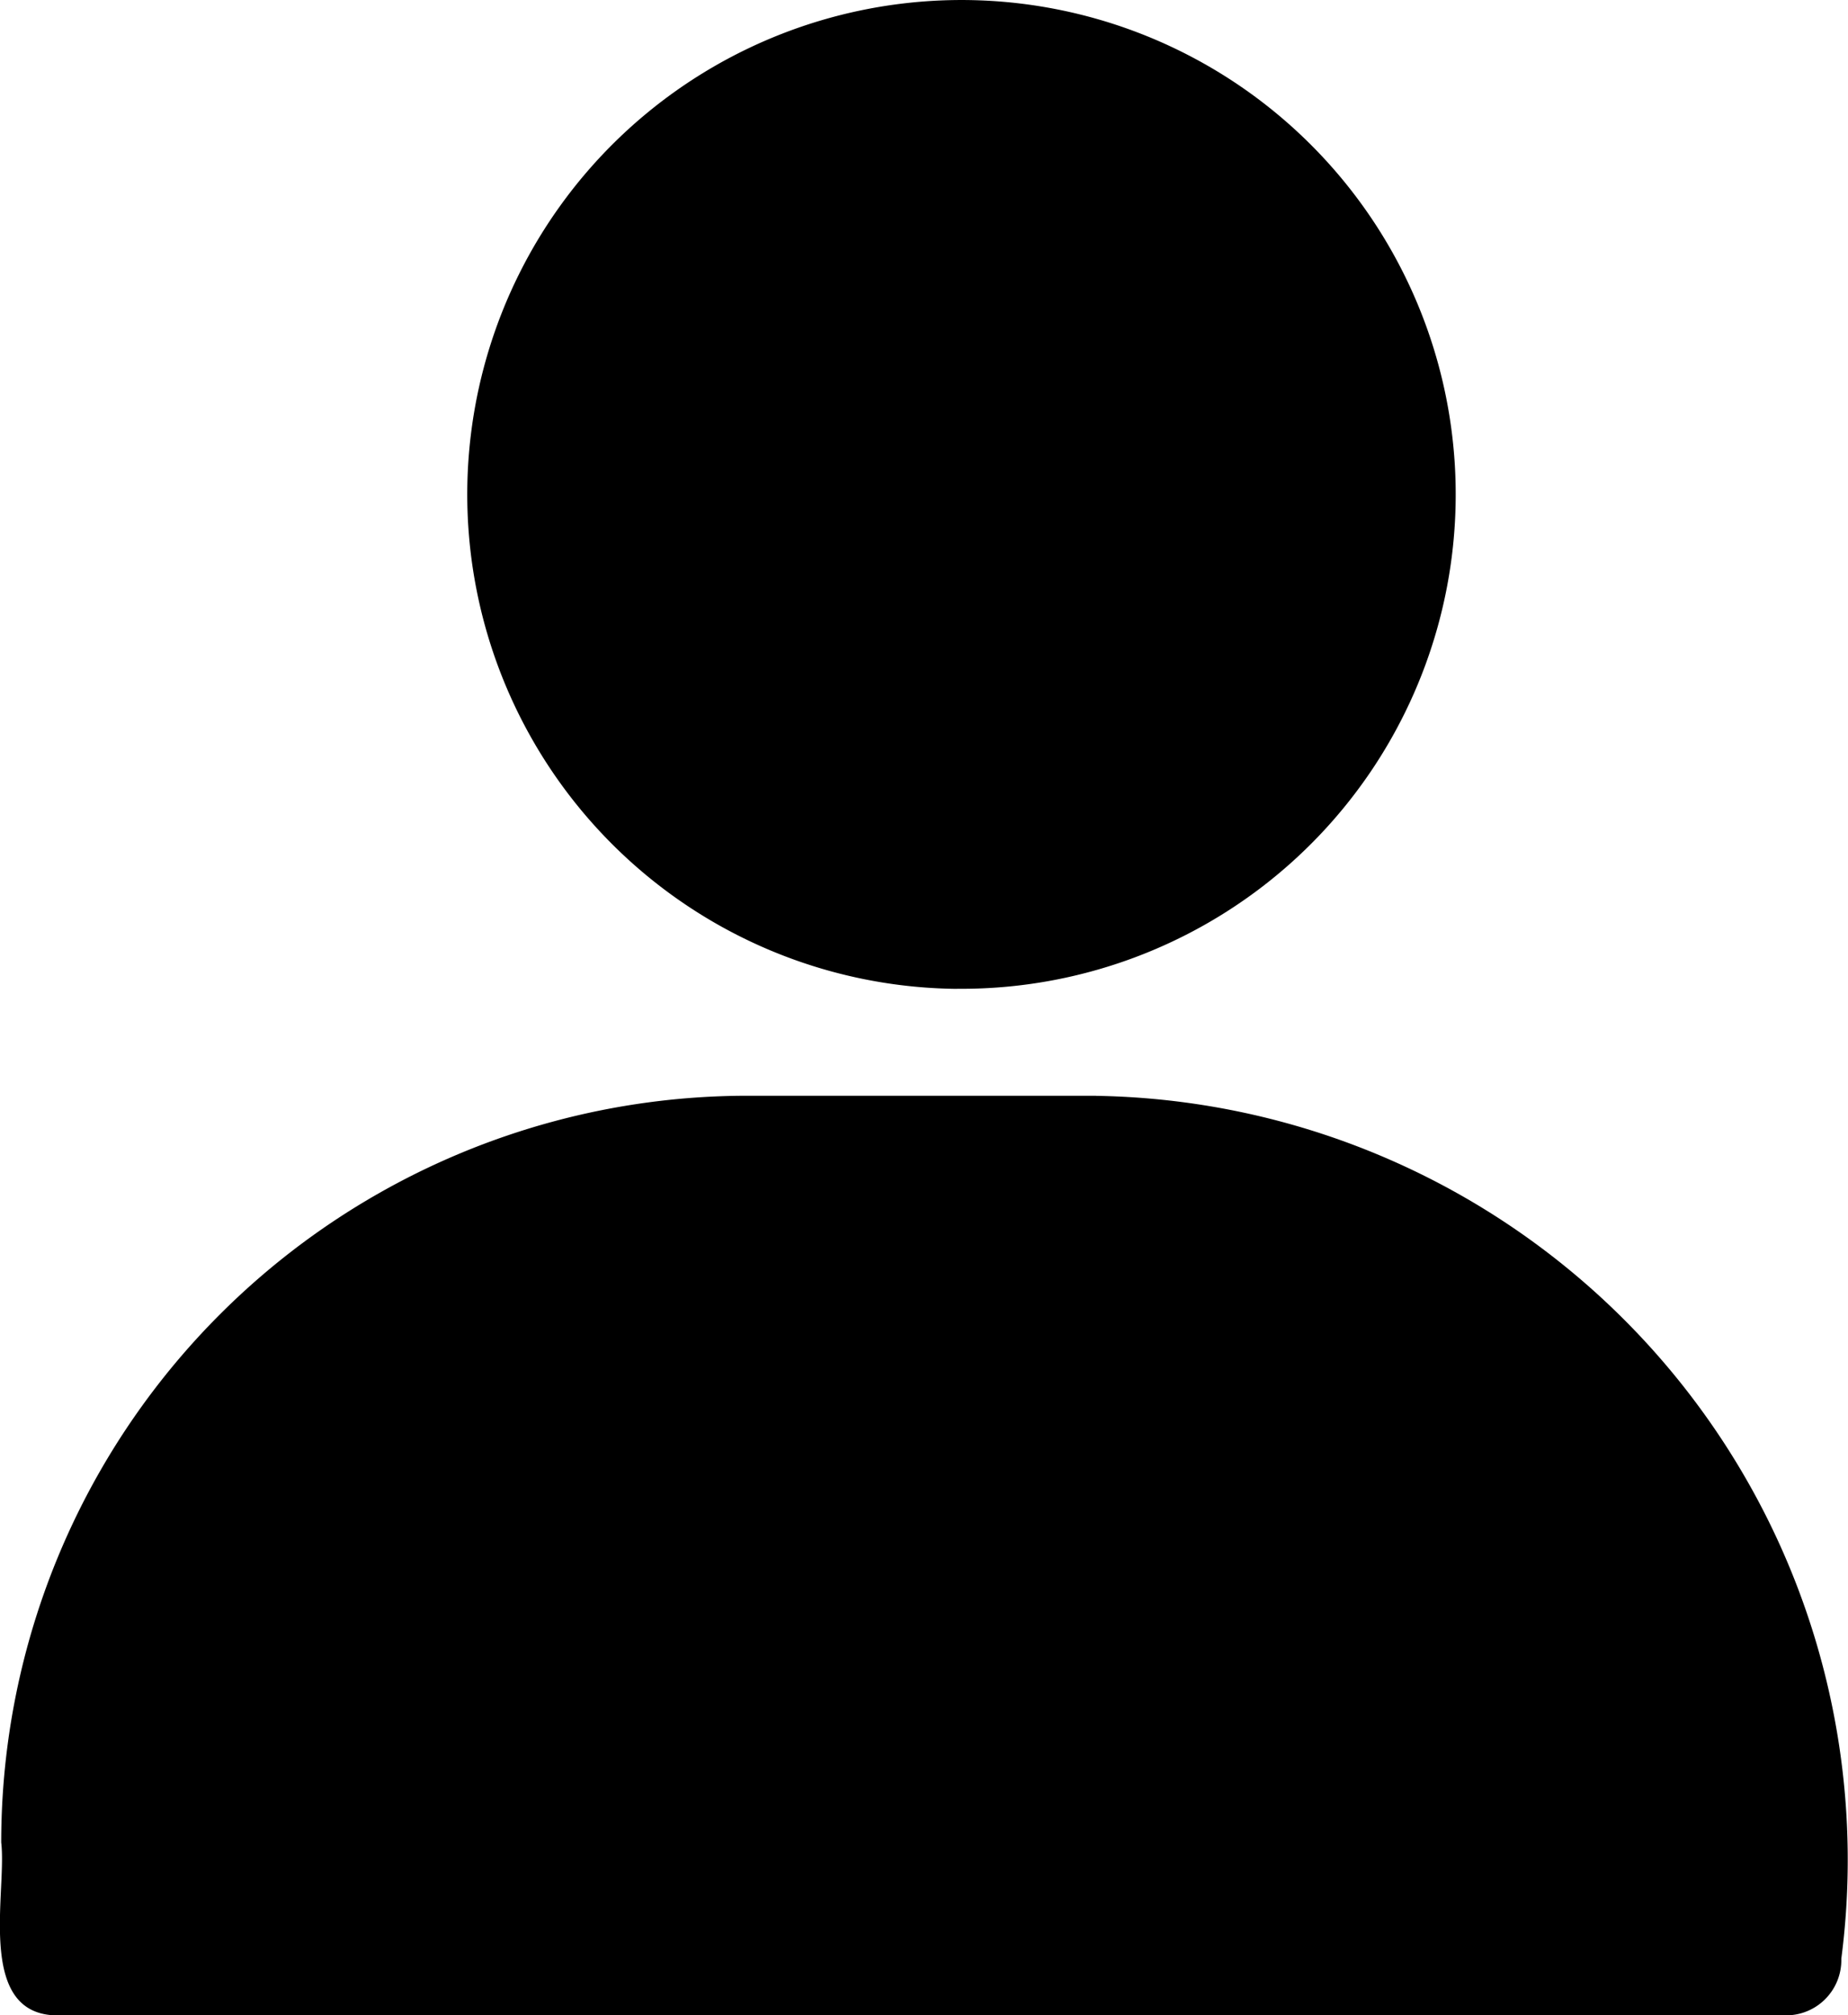
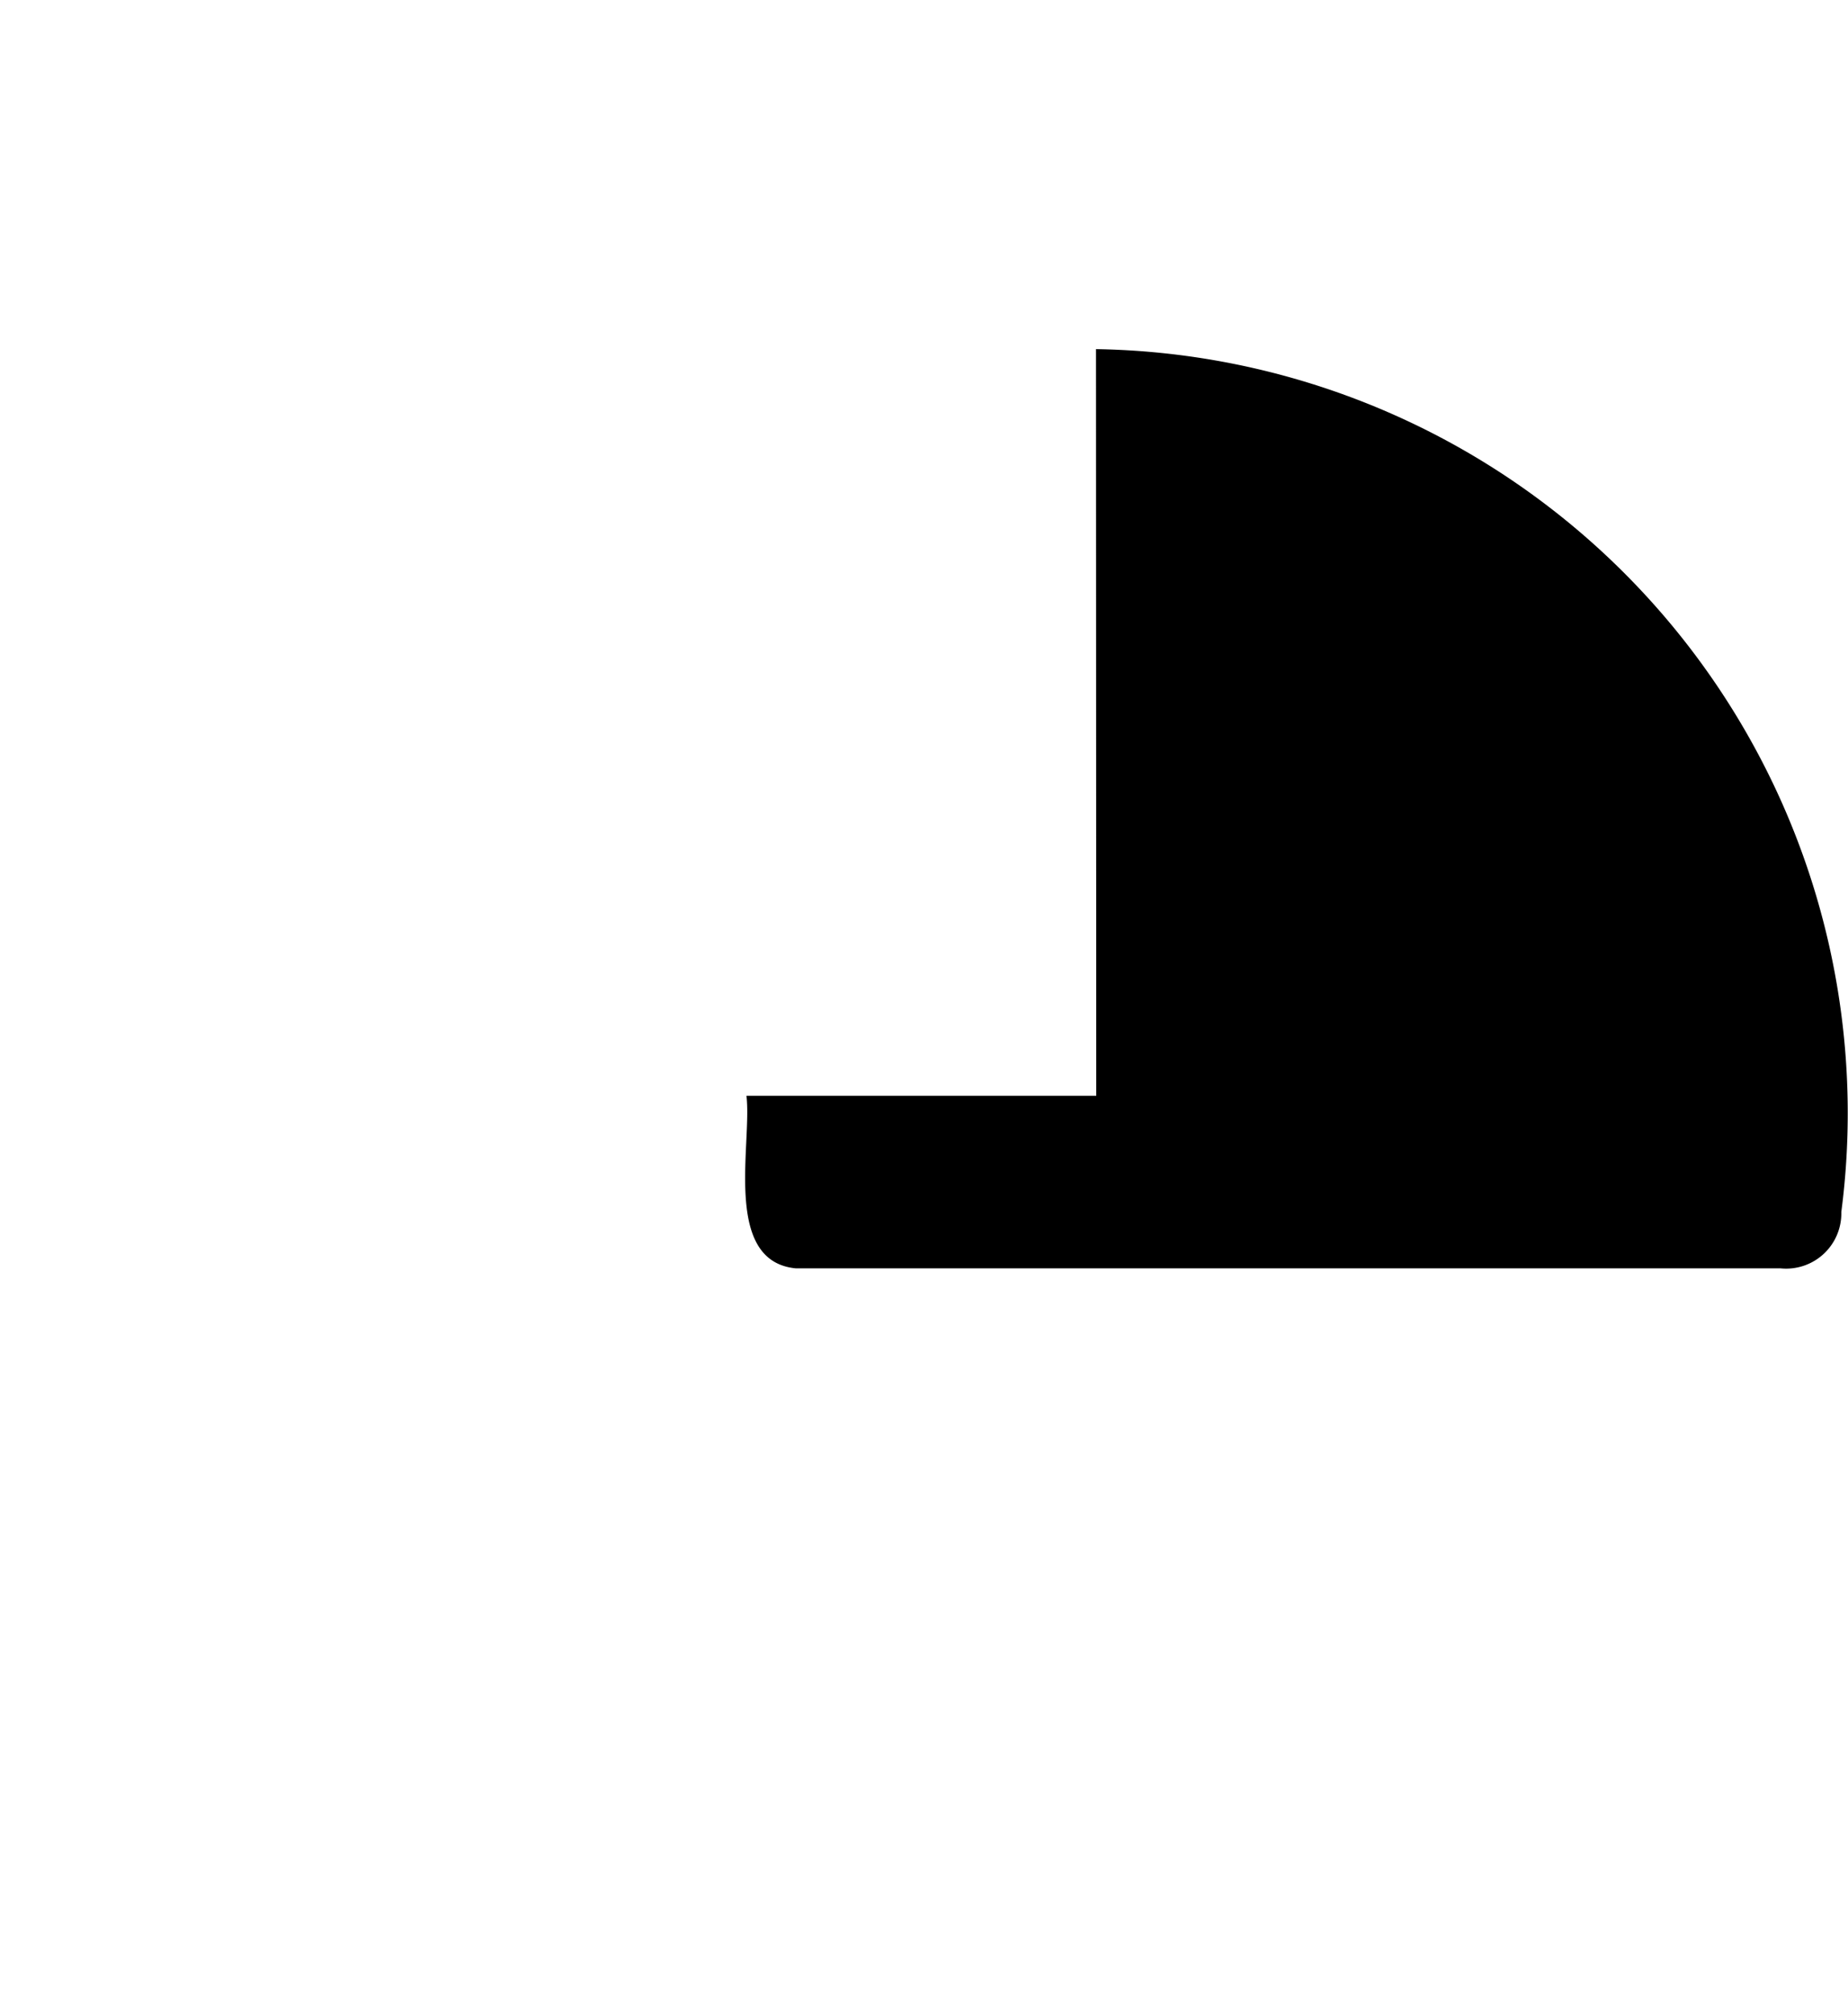
<svg xmlns="http://www.w3.org/2000/svg" id="Groupe_9" data-name="Groupe 9" width="21.291" height="23.211" viewBox="0 0 21.291 23.211">
  <defs>
    <clipPath id="clip-path">
      <rect id="Rectangle_23" data-name="Rectangle 23" width="21.291" height="23.211" fill="none" />
    </clipPath>
  </defs>
  <g id="Groupe_8" data-name="Groupe 8" clip-path="url(#clip-path)">
-     <path id="Tracé_38" data-name="Tracé 38" d="M76.748,11.388h0A5.694,5.694,0,1,0,71.86,8.527a5.695,5.695,0,0,0,4.888,2.862Z" transform="translate(-65.722)" />
-     <path id="Tracé_39" data-name="Tracé 39" d="M12.63,166.664H8.6a8.6,8.6,0,0,0-8.586,8.6c.066.557-.278,1.908.57,1.988H20.514a.636.636,0,0,0,.7-.649,8.8,8.8,0,0,0-8.587-9.938Z" transform="translate(0 -154.044)" />
+     <path id="Tracé_39" data-name="Tracé 39" d="M12.63,166.664H8.6c.066.557-.278,1.908.57,1.988H20.514a.636.636,0,0,0,.7-.649,8.8,8.8,0,0,0-8.587-9.938Z" transform="translate(0 -154.044)" />
  </g>
</svg>